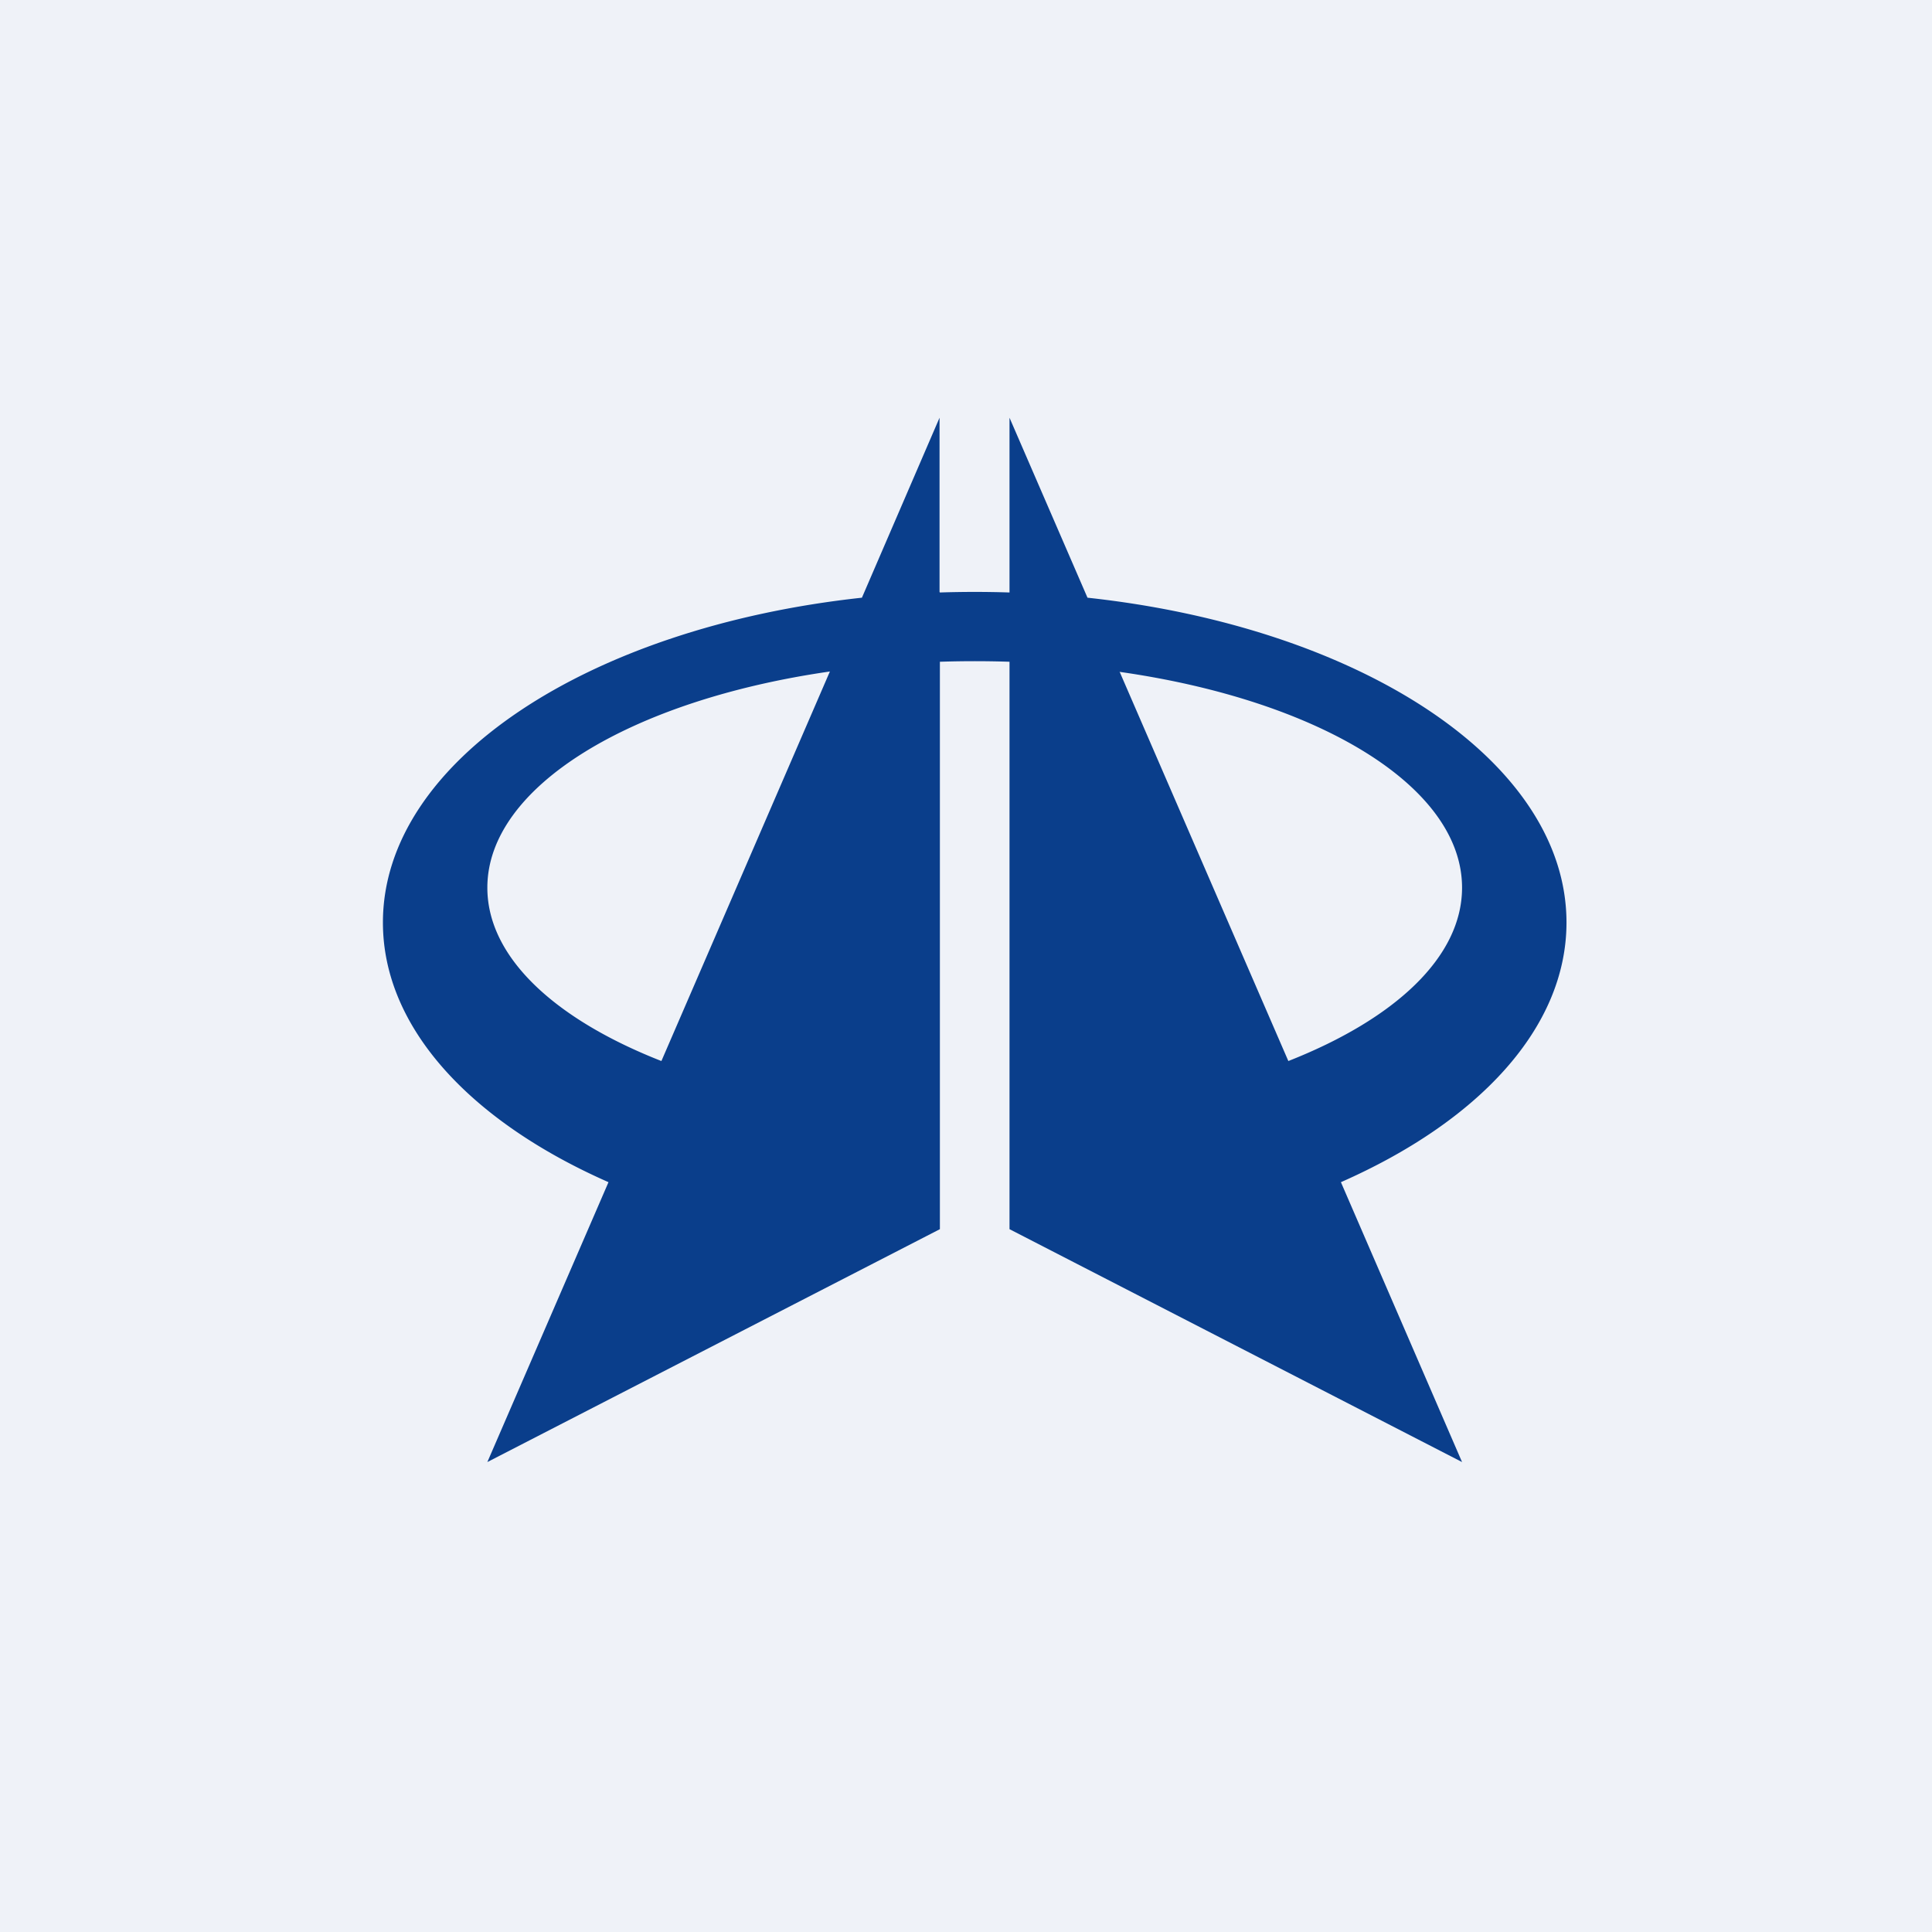
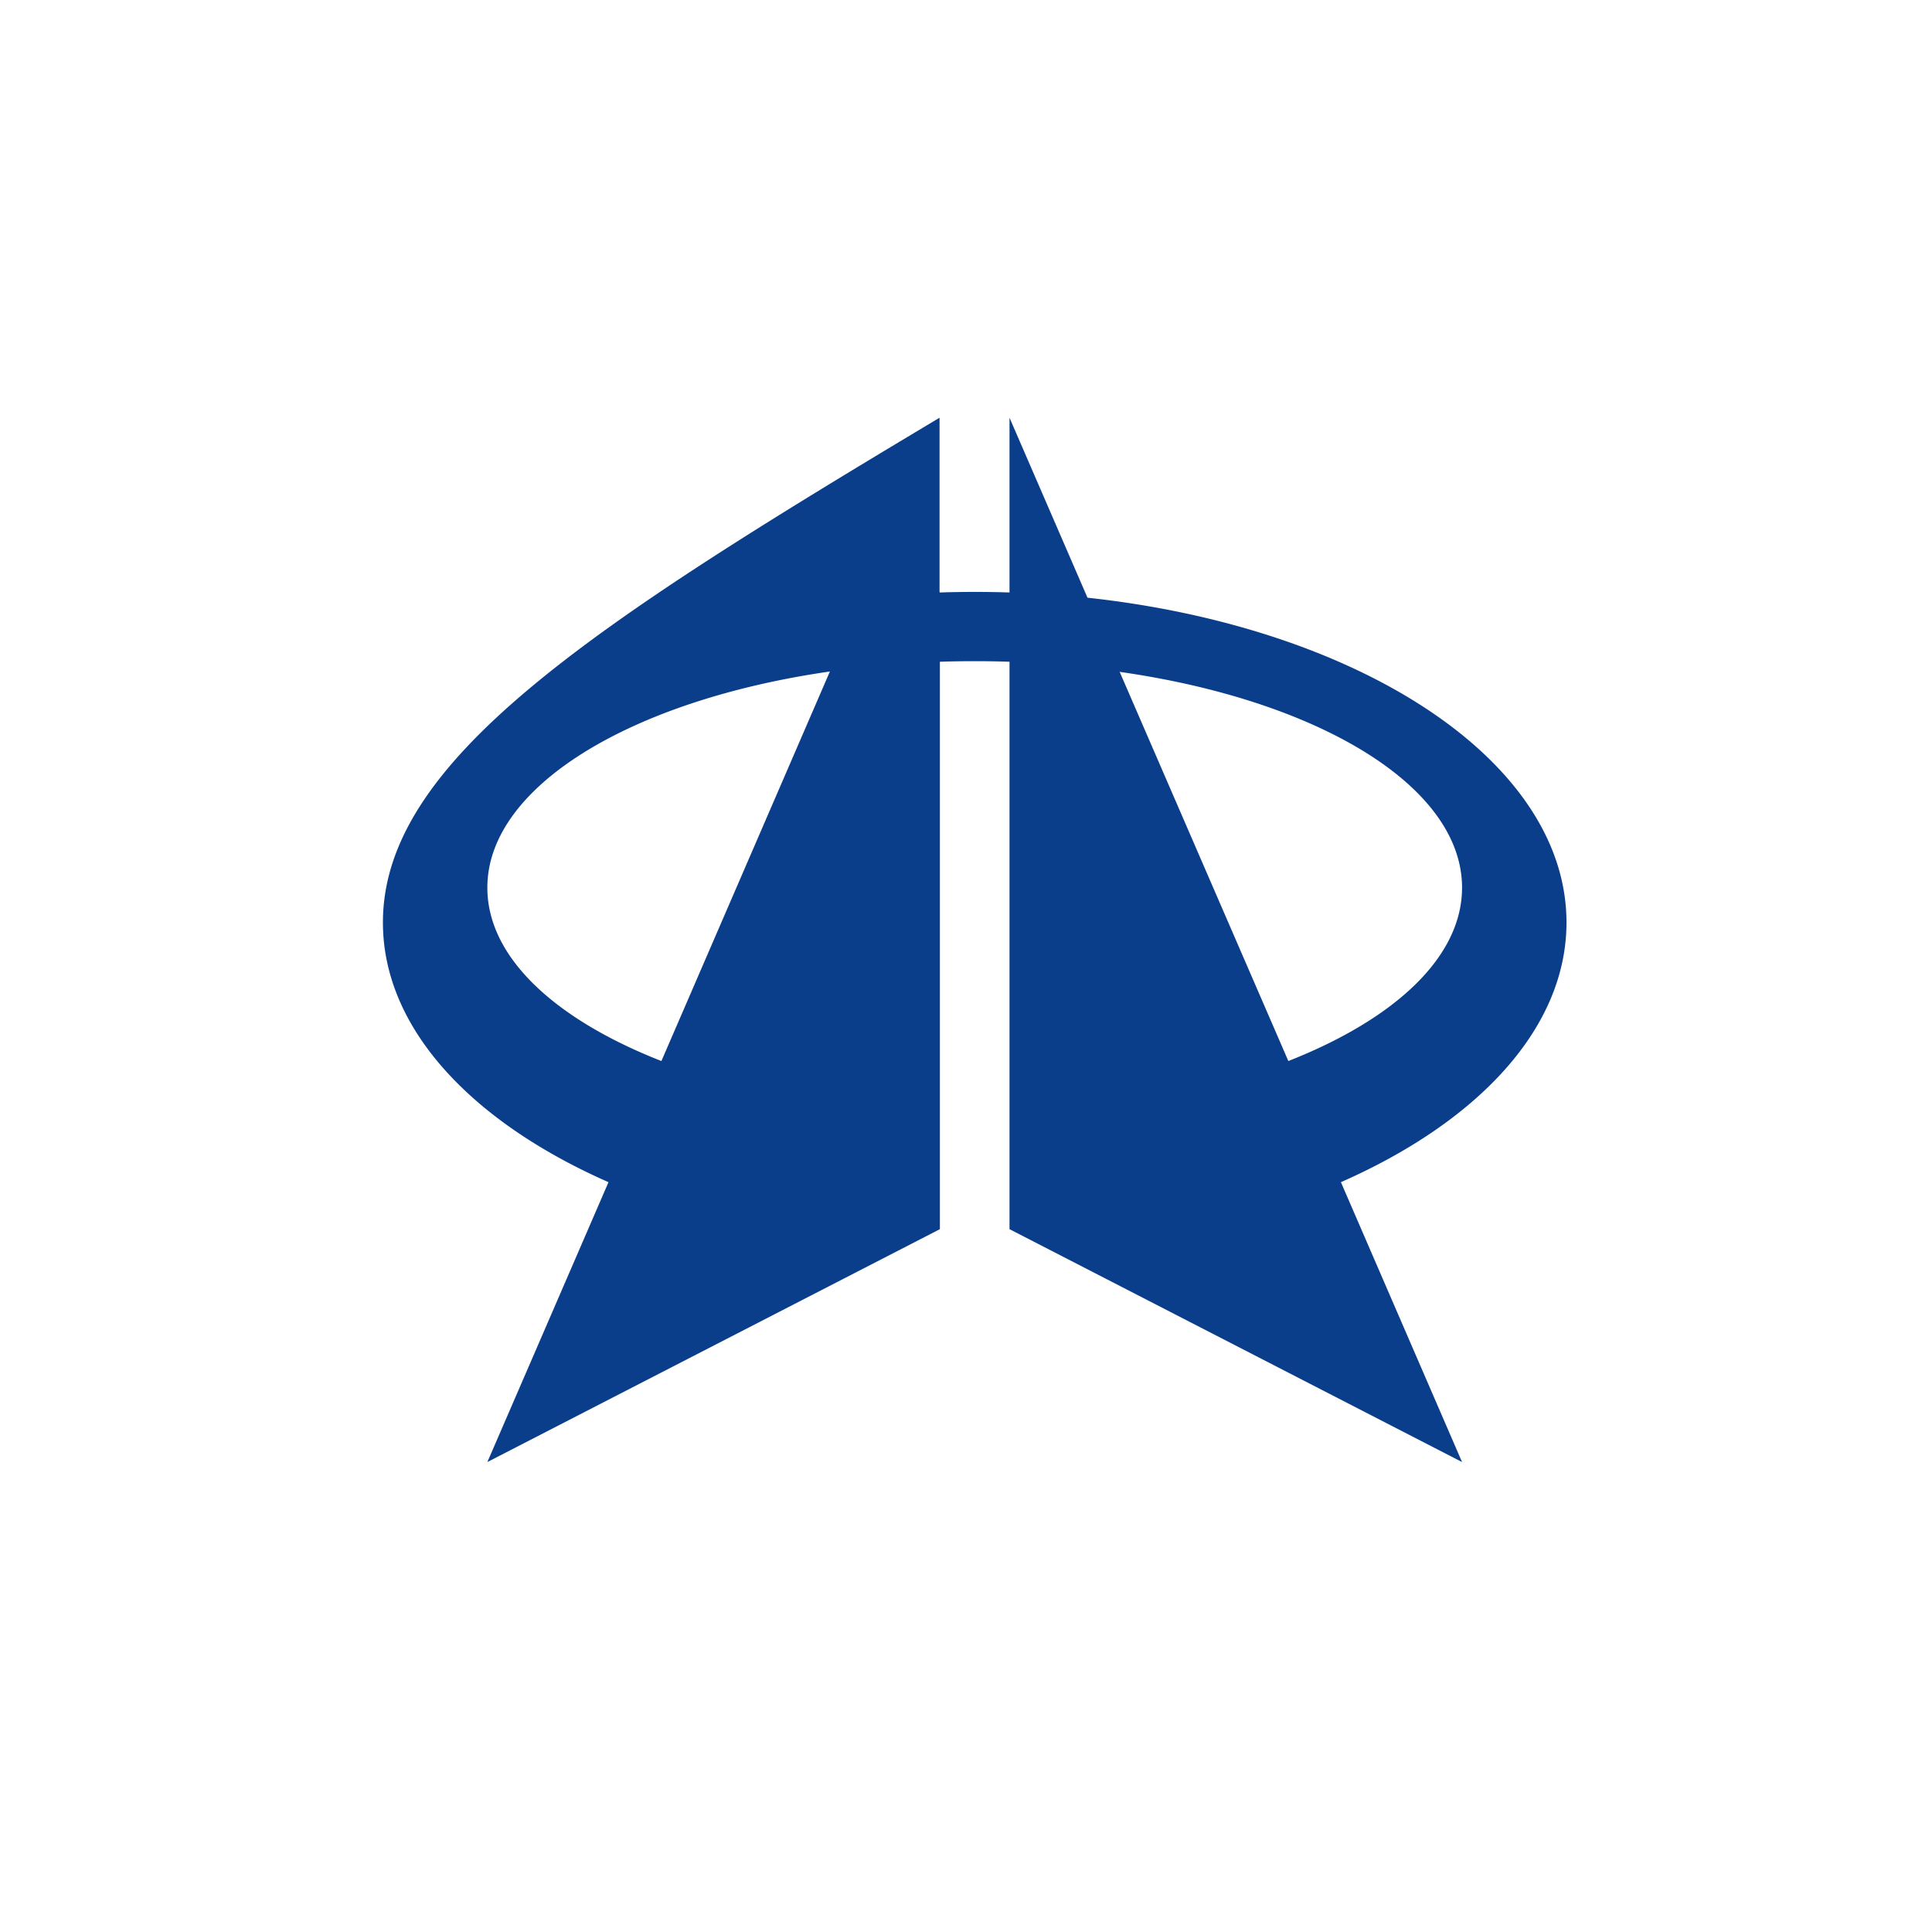
<svg xmlns="http://www.w3.org/2000/svg" viewBox="0 0 55.5 55.5">
-   <path d="M 0,0 H 55.5 V 55.5 H 0 Z" fill="rgb(239, 242, 248)" />
-   <path d="M 26.99,17.005 V 12 L 24.76,17.17 C 16.92,18.02 11,21.87 11,26.5 C 11,29.53 13.53,32.22 17.48,33.96 L 14,42 L 27,35.31 V 19.01 A 30.6,30.6 0 0,1 29,19.01 V 35.31 L 42,42 L 38.52,33.96 C 42.47,32.22 45,29.53 45,26.5 C 45,21.87 39.08,18.02 31.24,17.17 L 29,12 V 17.02 A 30.94,30.94 0 0,0 27,17.02 Z M 32.16,19.29 L 37.01,30.48 C 40.06,29.28 42,27.5 42,25.5 C 42,22.58 37.86,20.11 32.16,19.3 Z M 23.84,19.29 C 18.14,20.11 14,22.59 14,25.5 C 14,27.5 15.94,29.28 19,30.48 L 23.84,19.29 Z" fill="rgb(10, 62, 139)" fill-rule="evenodd" />
+   <path d="M 26.99,17.005 V 12 C 16.92,18.02 11,21.87 11,26.5 C 11,29.53 13.53,32.22 17.48,33.96 L 14,42 L 27,35.31 V 19.01 A 30.6,30.6 0 0,1 29,19.01 V 35.31 L 42,42 L 38.52,33.96 C 42.47,32.22 45,29.53 45,26.5 C 45,21.87 39.08,18.02 31.24,17.17 L 29,12 V 17.02 A 30.94,30.94 0 0,0 27,17.02 Z M 32.16,19.29 L 37.01,30.48 C 40.06,29.28 42,27.5 42,25.5 C 42,22.58 37.86,20.11 32.16,19.3 Z M 23.84,19.29 C 18.14,20.11 14,22.59 14,25.5 C 14,27.5 15.94,29.28 19,30.48 L 23.84,19.29 Z" fill="rgb(10, 62, 139)" fill-rule="evenodd" />
</svg>